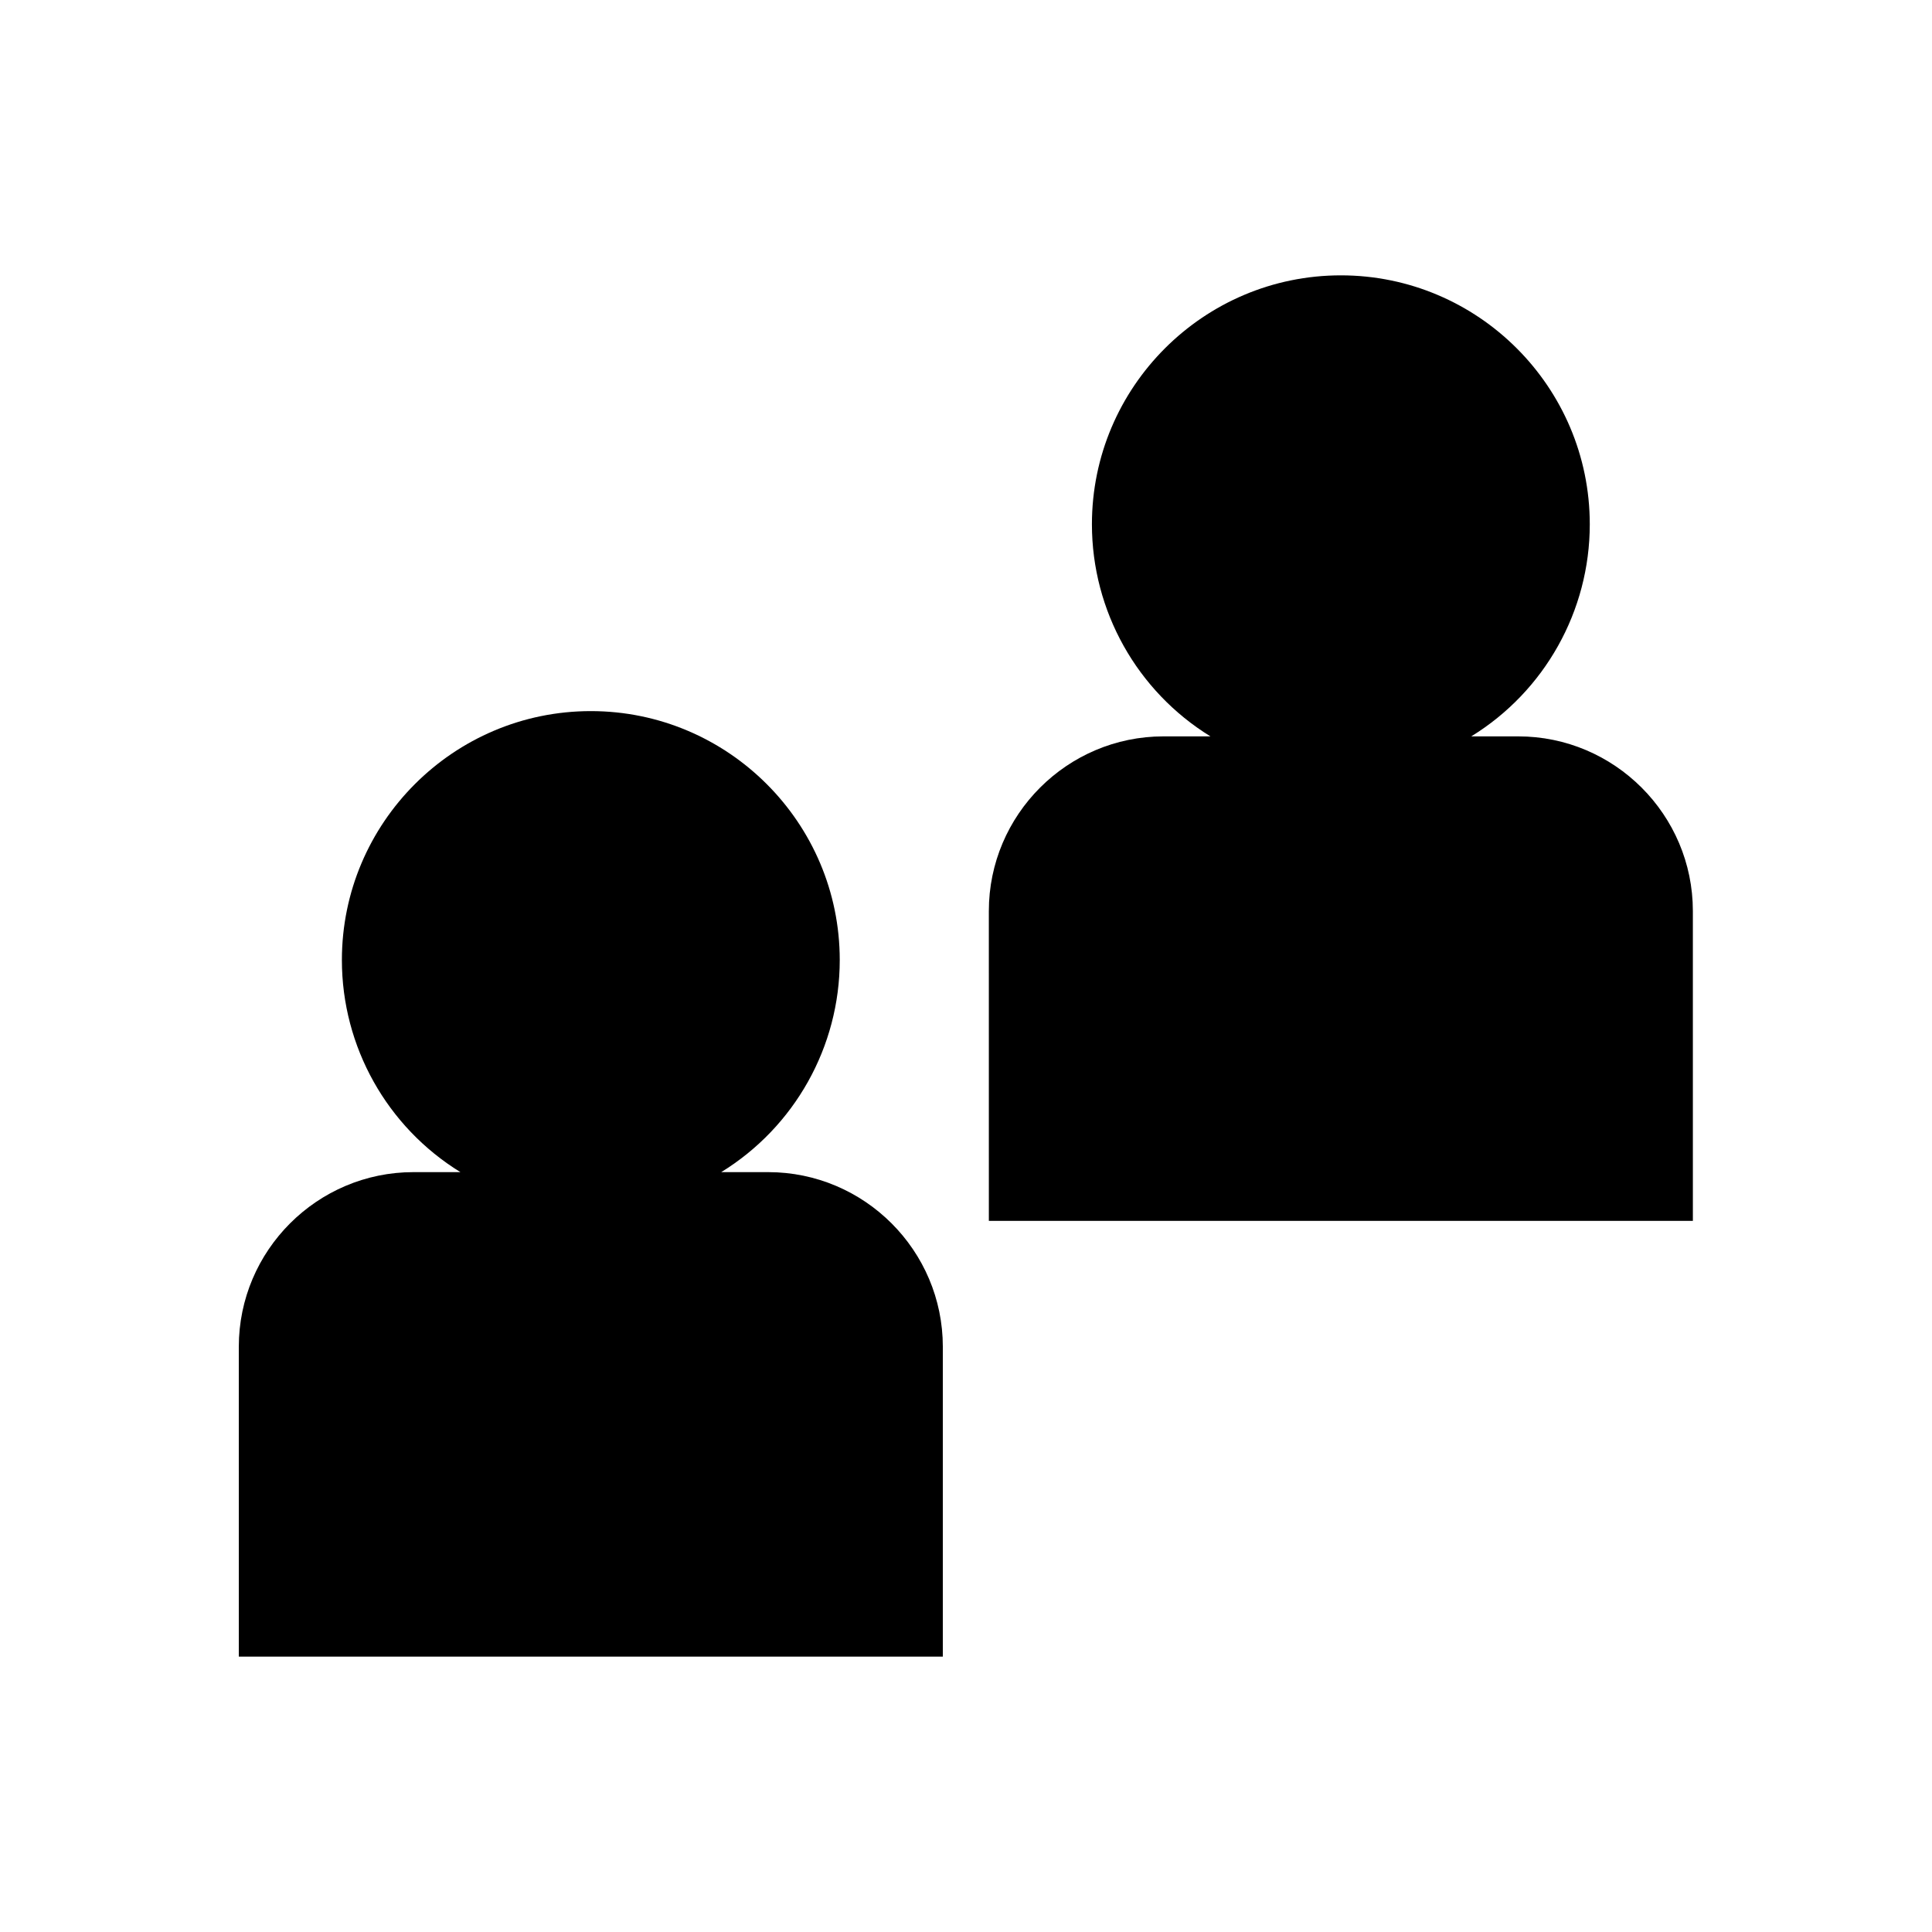
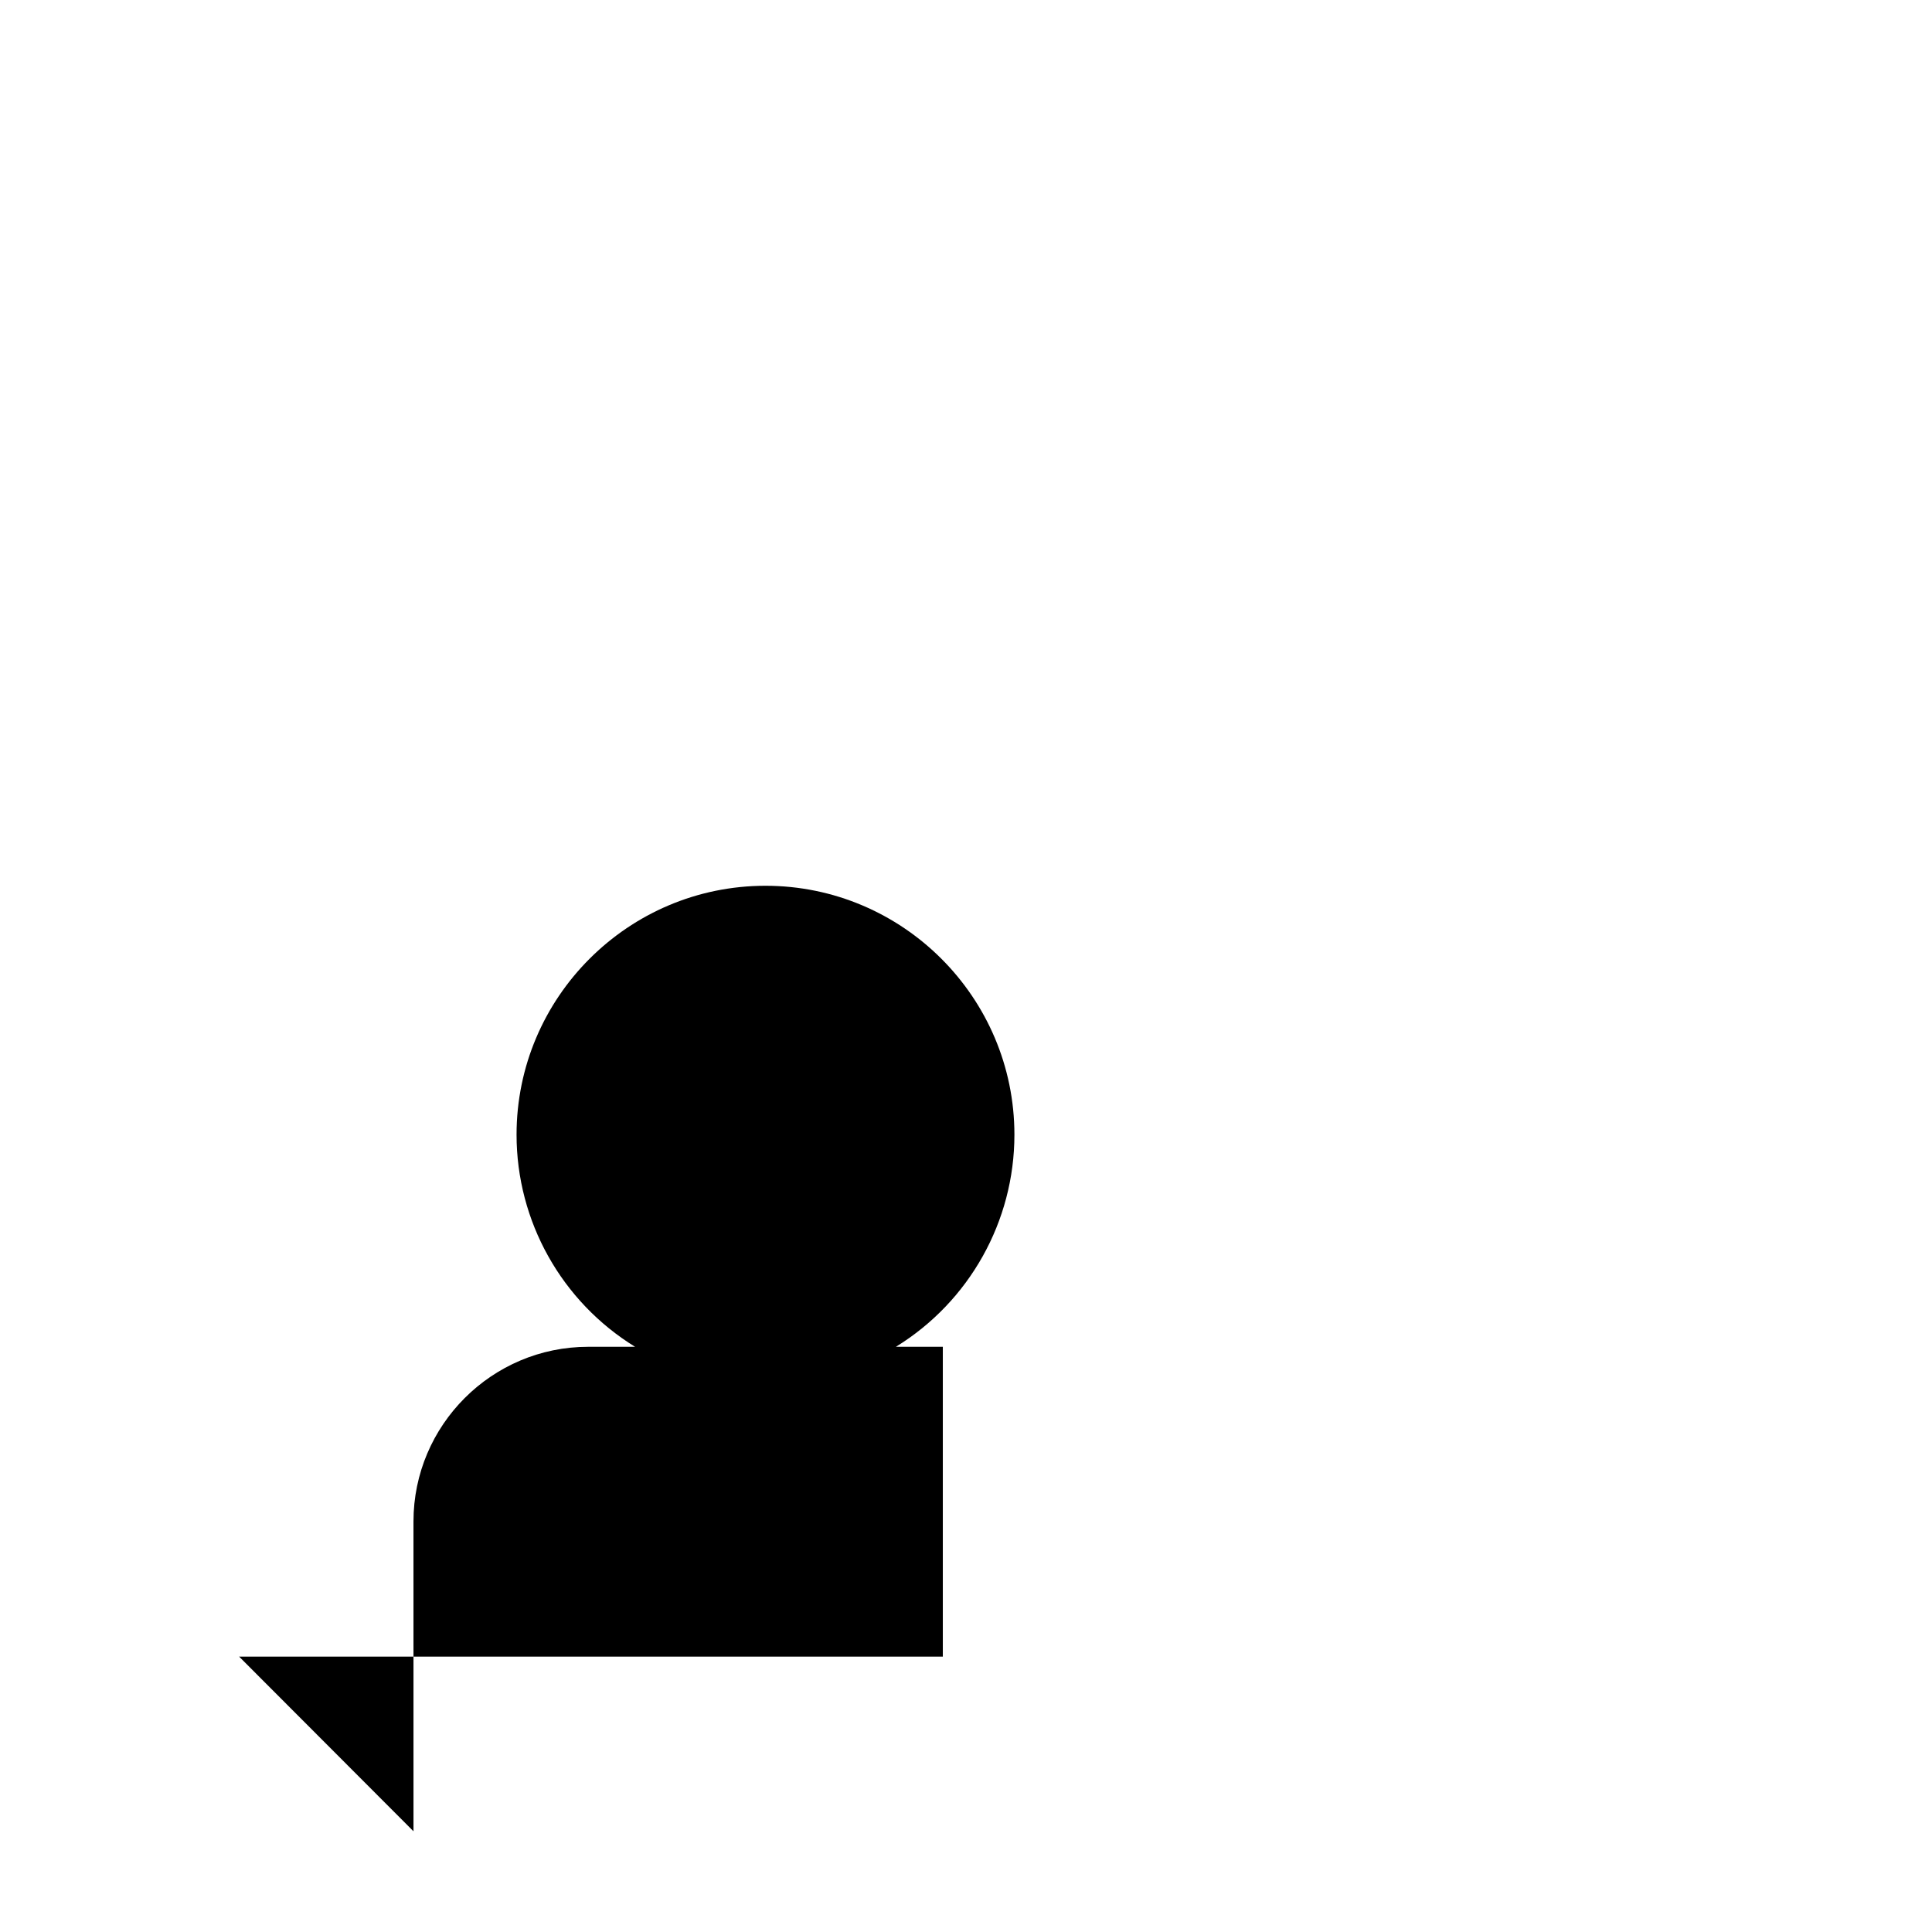
<svg xmlns="http://www.w3.org/2000/svg" fill="#000000" width="800px" height="800px" version="1.1" viewBox="144 144 512 512">
  <g>
-     <path d="m406.14 467.54h186.49l-0.004-82.105c0-25.504-20.781-46.289-46.289-46.289h-12.438c19.445-11.965 31.41-33.219 31.41-56.207 0-36.367-29.598-65.969-65.969-65.969-36.367 0-65.969 29.598-65.969 65.969 0 22.984 11.965 44.242 31.41 56.207h-12.438c-25.504 0-46.289 20.781-46.289 46.289l0.004 82.105z" />
-     <path d="m207.37 583.02h186.49v-82.105c0-25.504-20.781-46.289-46.289-46.289h-12.438c19.445-11.965 31.41-33.219 31.41-56.207 0-36.367-29.598-65.969-65.969-65.969-36.367 0-65.969 29.598-65.969 65.969 0 22.984 11.965 44.242 31.41 56.207h-12.438c-25.504 0-46.289 20.781-46.289 46.289l0.004 82.105z" />
+     <path d="m207.37 583.02h186.49v-82.105h-12.438c19.445-11.965 31.41-33.219 31.41-56.207 0-36.367-29.598-65.969-65.969-65.969-36.367 0-65.969 29.598-65.969 65.969 0 22.984 11.965 44.242 31.41 56.207h-12.438c-25.504 0-46.289 20.781-46.289 46.289l0.004 82.105z" />
  </g>
</svg>